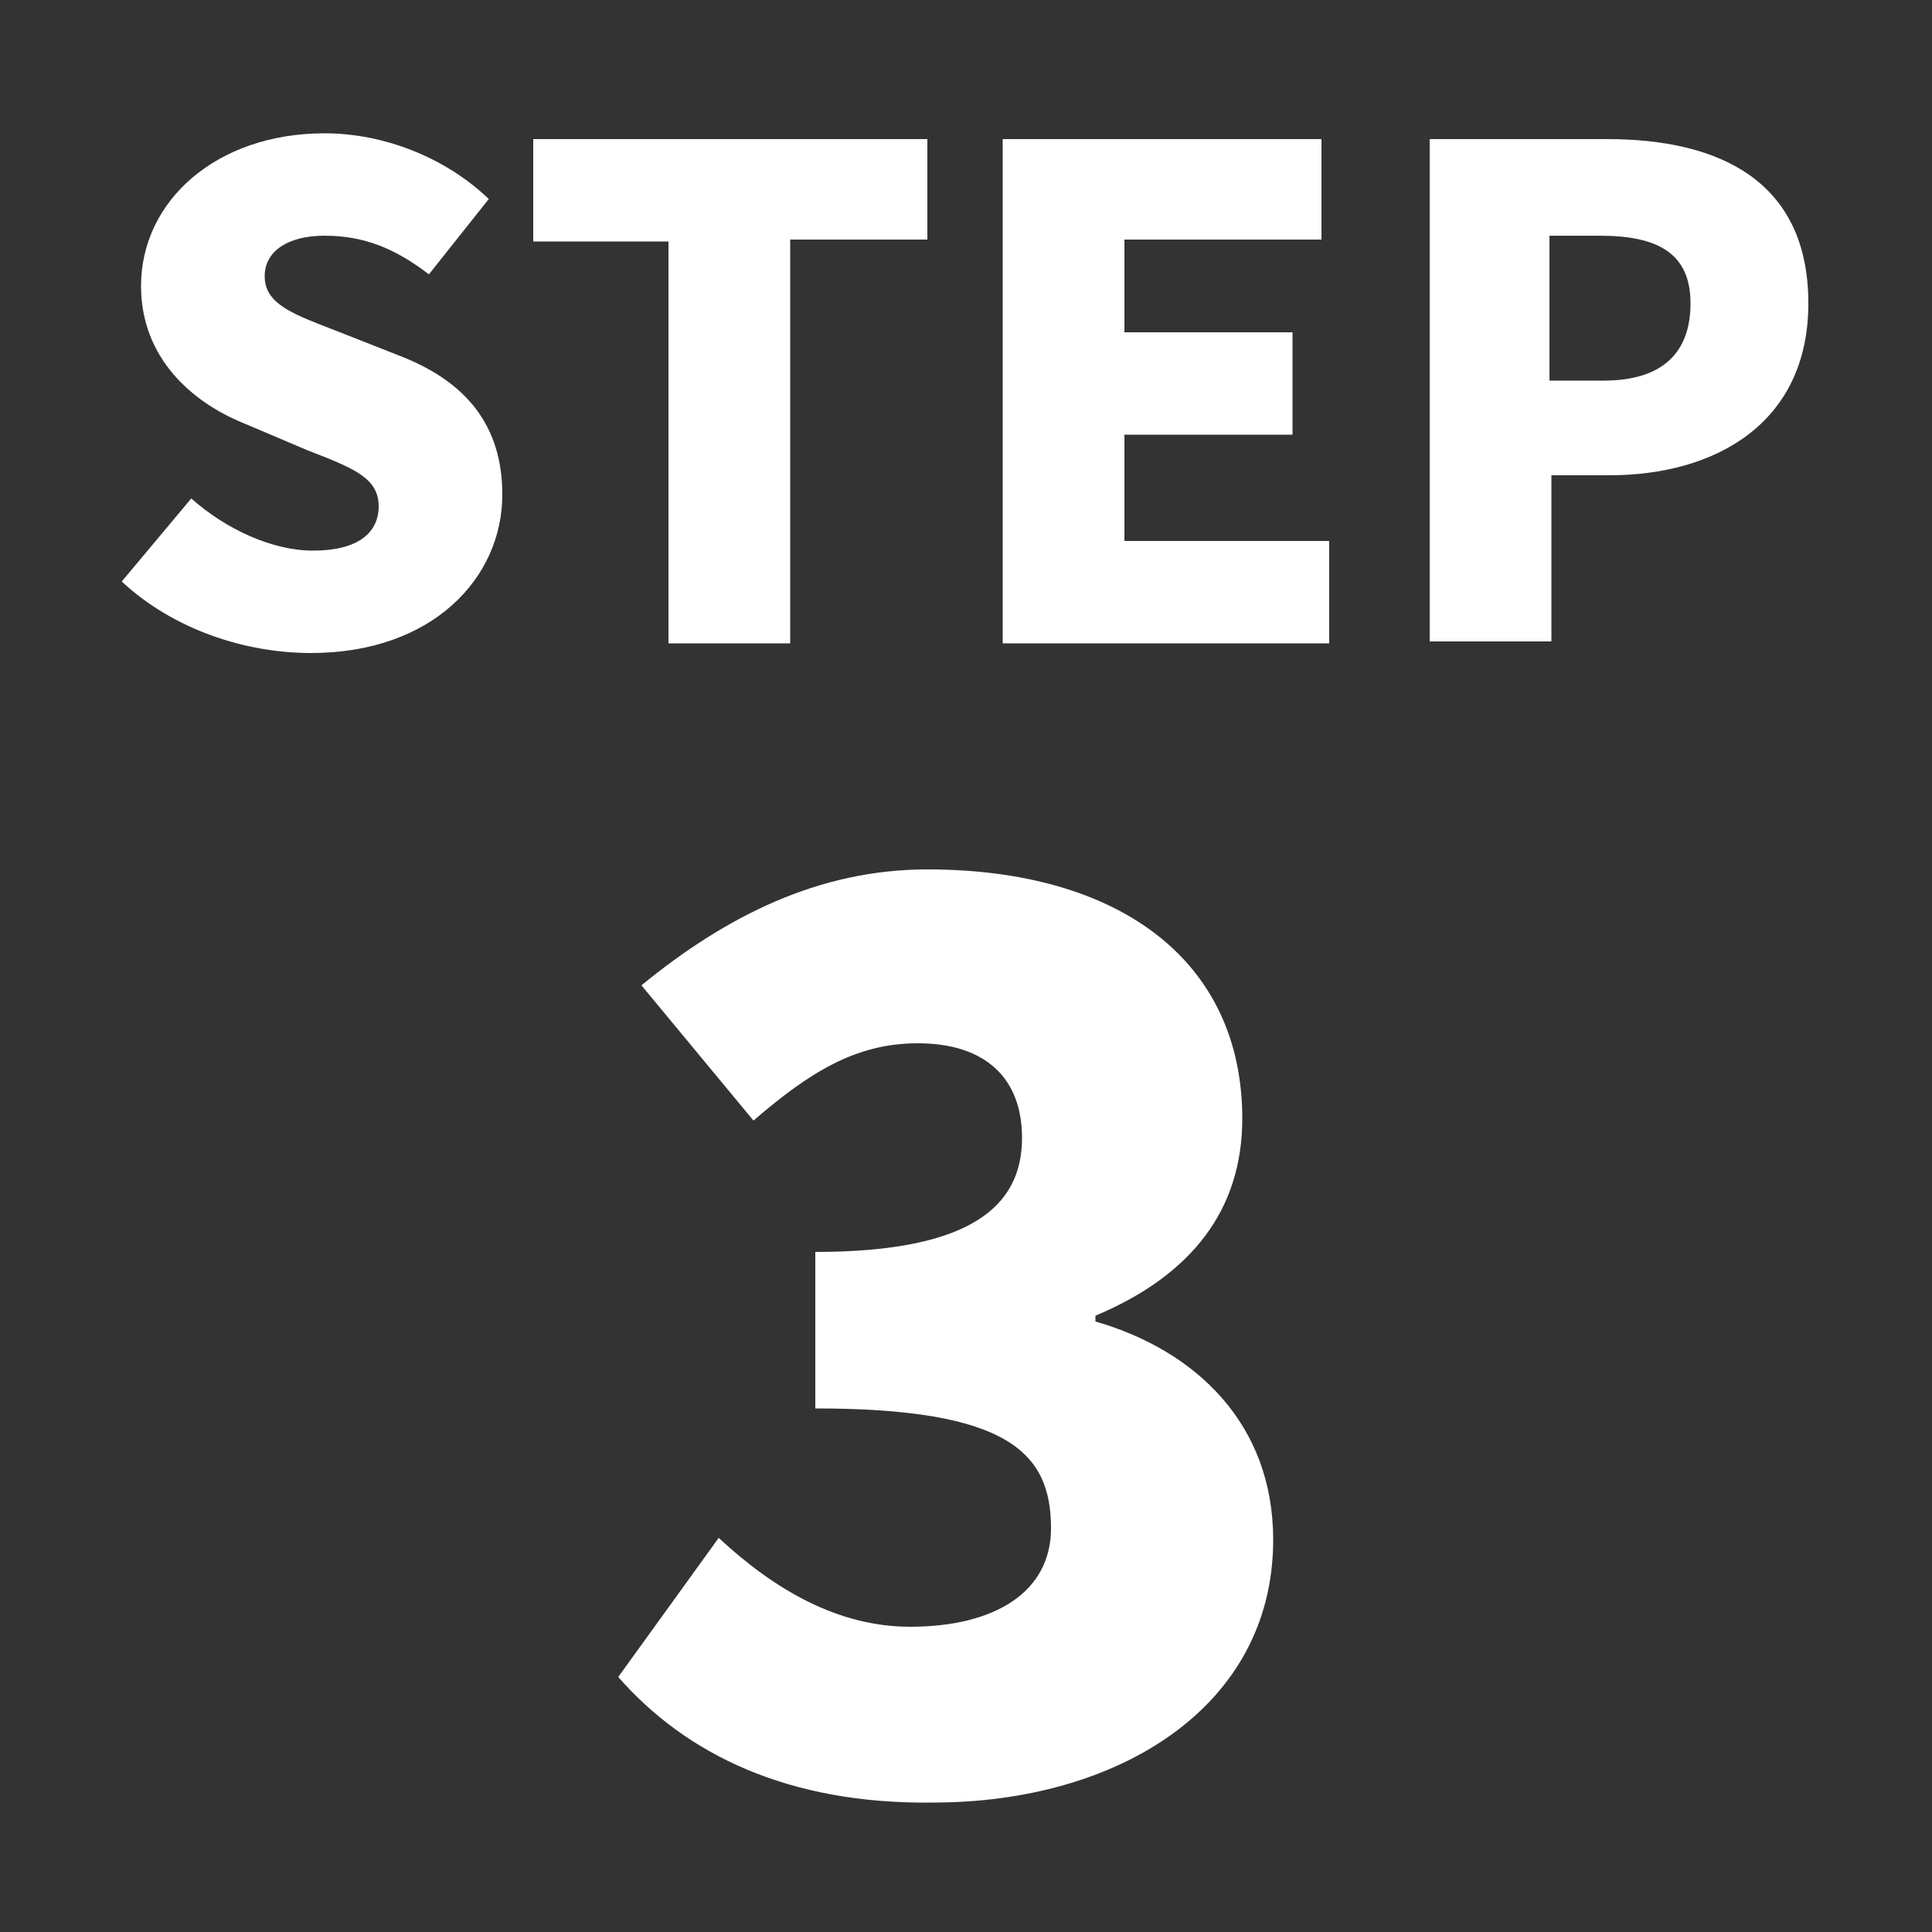
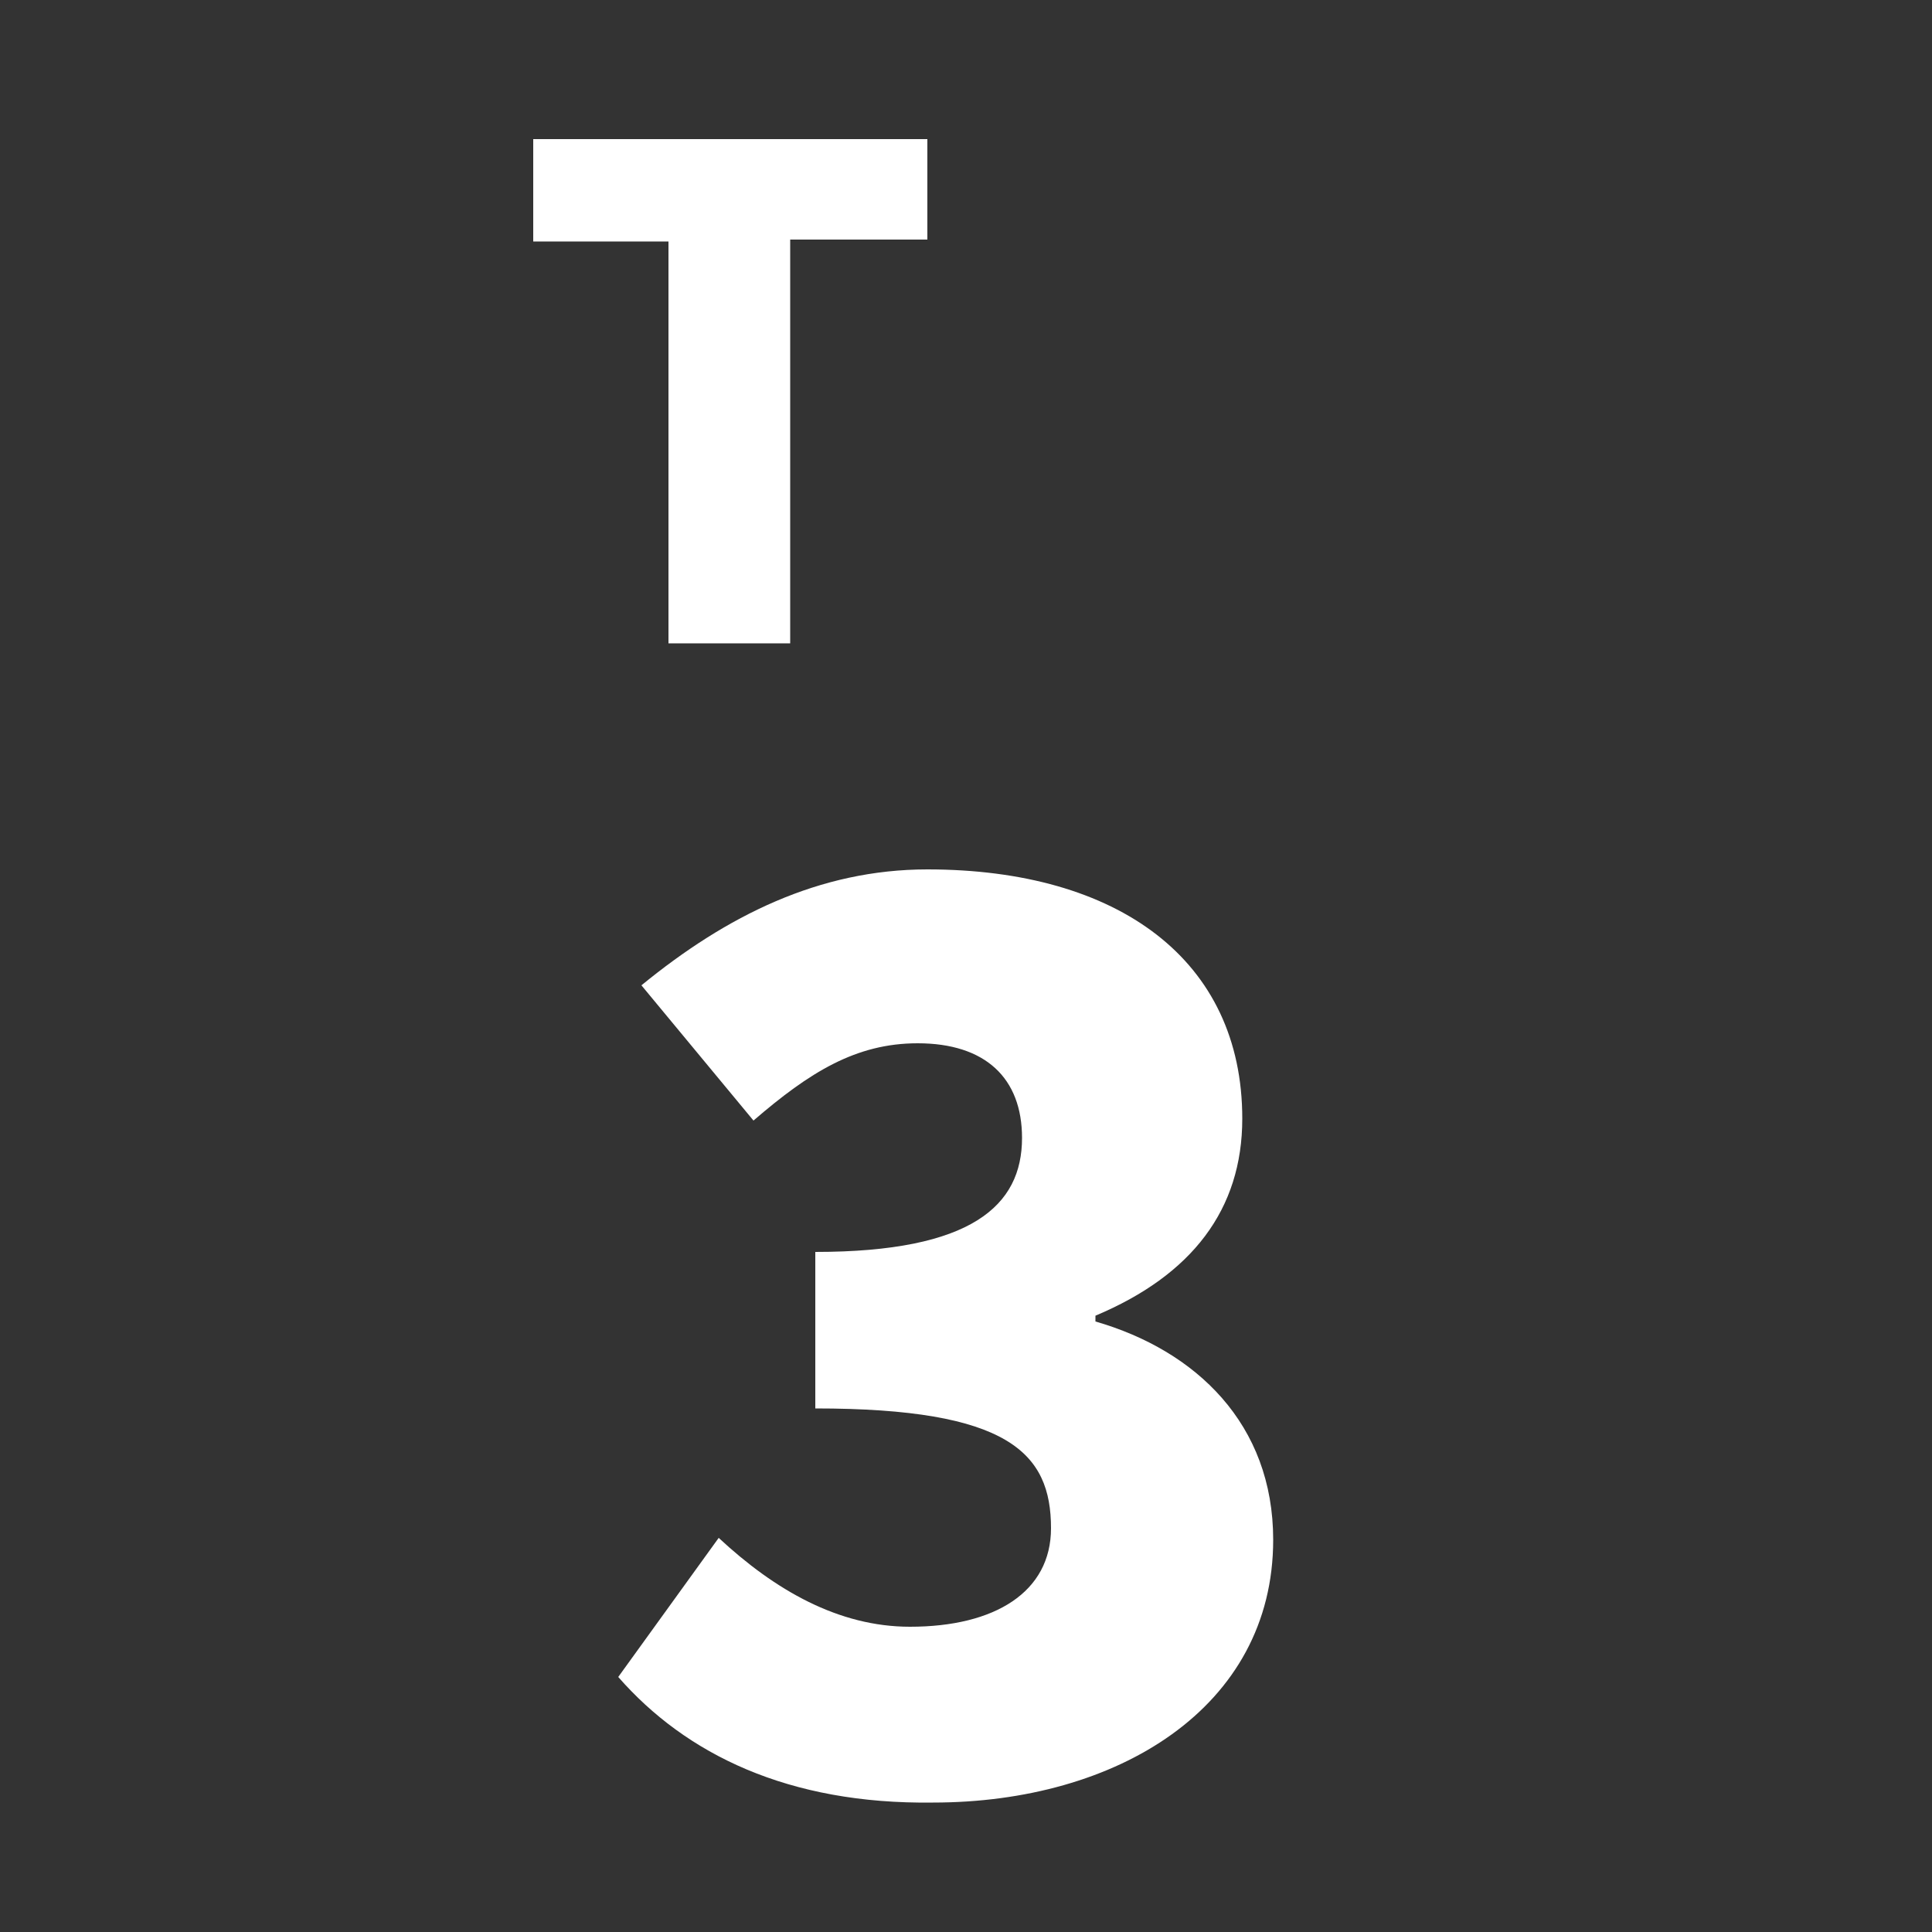
<svg xmlns="http://www.w3.org/2000/svg" version="1.1" x="0px" y="0px" viewBox="0 0 100 100" style="enable-background:new 0 0 100 100;" xml:space="preserve">
  <rect x="0" y="0" width="100" height="100" fill="#333333" stroke="none" />
  <style type="text/css">
	.st0{fill:#FFFFFF;}
	.st1{display:none;}
	.st2{display:inline;}
</style>
  <g id="_レイヤー_2">
    <g>
      <g>
-         <path class="st0" d="M6.3,30.1l3.6-4.3c1.8,1.6,4.2,2.7,6.3,2.7c2.3,0,3.4-0.9,3.4-2.3c0-1.5-1.4-2-3.7-2.9l-3.3-1.4     c-2.7-1.1-5.3-3.4-5.3-7.1c0-4.4,3.9-7.9,9.5-7.9c3,0,6.2,1.2,8.5,3.4l-3.1,3.9c-1.7-1.3-3.3-2-5.4-2c-1.9,0-3.1,0.8-3.1,2.1     c0,1.5,1.6,2,3.9,2.9l3.3,1.3c3.2,1.3,5.1,3.5,5.1,7.1c0,4.3-3.6,8.2-9.9,8.2C12.7,33.8,9,32.6,6.3,30.1z" />
        <path class="st0" d="M34.6,12.5h-7V7.2h20.4v5.2h-7.1v20.9h-6.3V12.5z" />
-         <path class="st0" d="M51.9,7.2h16.5v5.2H58.2v4.8h8.7v5.3h-8.7v5.5h10.6v5.3H51.9V7.2z" />
-         <path class="st0" d="M74,7.2h9.2c5.7,0,10.4,2.1,10.4,8.5c0,6.2-4.8,8.9-10.3,8.9h-3v8.6H74V7.2z M83,19.7c3,0,4.5-1.4,4.5-4     c0-2.6-1.7-3.5-4.7-3.5h-2.6v7.5H83z" />
      </g>
    </g>
  </g>
  <g id="レイヤー_2" class="st1">
    <g class="st2">
      <g>
        <path class="st0" d="M31.4,83.3h14V56.1H34.1v-7c6.3-1.2,10.6-1.7,14.3-4.4h8.3v38.7h12.5v9.2H31.4V83.3z" />
      </g>
    </g>
  </g>
  <g id="レイヤー_3" class="st1">
    <g class="st2">
      <g>
        <path class="st0" d="M33.2,86c11.5-10.8,19.9-18.7,19.9-25.2c0-4.4-2.4-6.7-6.2-6.7c-3.3,0-5.8,2.3-8.1,4.6l-6.2-6.1     c4.7-4.9,9-7.4,15.8-7.4c9.2,0,15.6,5.9,15.6,15c0,7.7-7.2,16-14.4,23.4c2.4-0.3,5.6-0.6,7.8-0.6h8.8v9.6h-33V86z" />
      </g>
    </g>
  </g>
  <g id="レイヤー_4">
    <g>
      <g>
        <path class="st0" d="M32,86.8l5.2-7.2c2.9,2.7,6.2,4.6,9.9,4.6c4.4,0,7.3-1.8,7.3-5.1c0-3.9-2.2-6.2-12.2-6.2v-8.1     c8.1,0,10.7-2.4,10.7-5.9c0-3.1-1.9-4.9-5.4-4.9c-3.2,0-5.6,1.5-8.5,4l-5.8-7c4.4-3.6,9.2-6,14.8-6c9.9,0,16.3,4.7,16.3,12.9     c0,4.7-2.6,8.1-7.6,10.2v0.3c5.2,1.5,9.2,5.3,9.2,11.3c0,8.7-8.1,13.6-17.6,13.6C40.8,93.4,35.5,90.8,32,86.8z" />
      </g>
    </g>
  </g>
</svg>